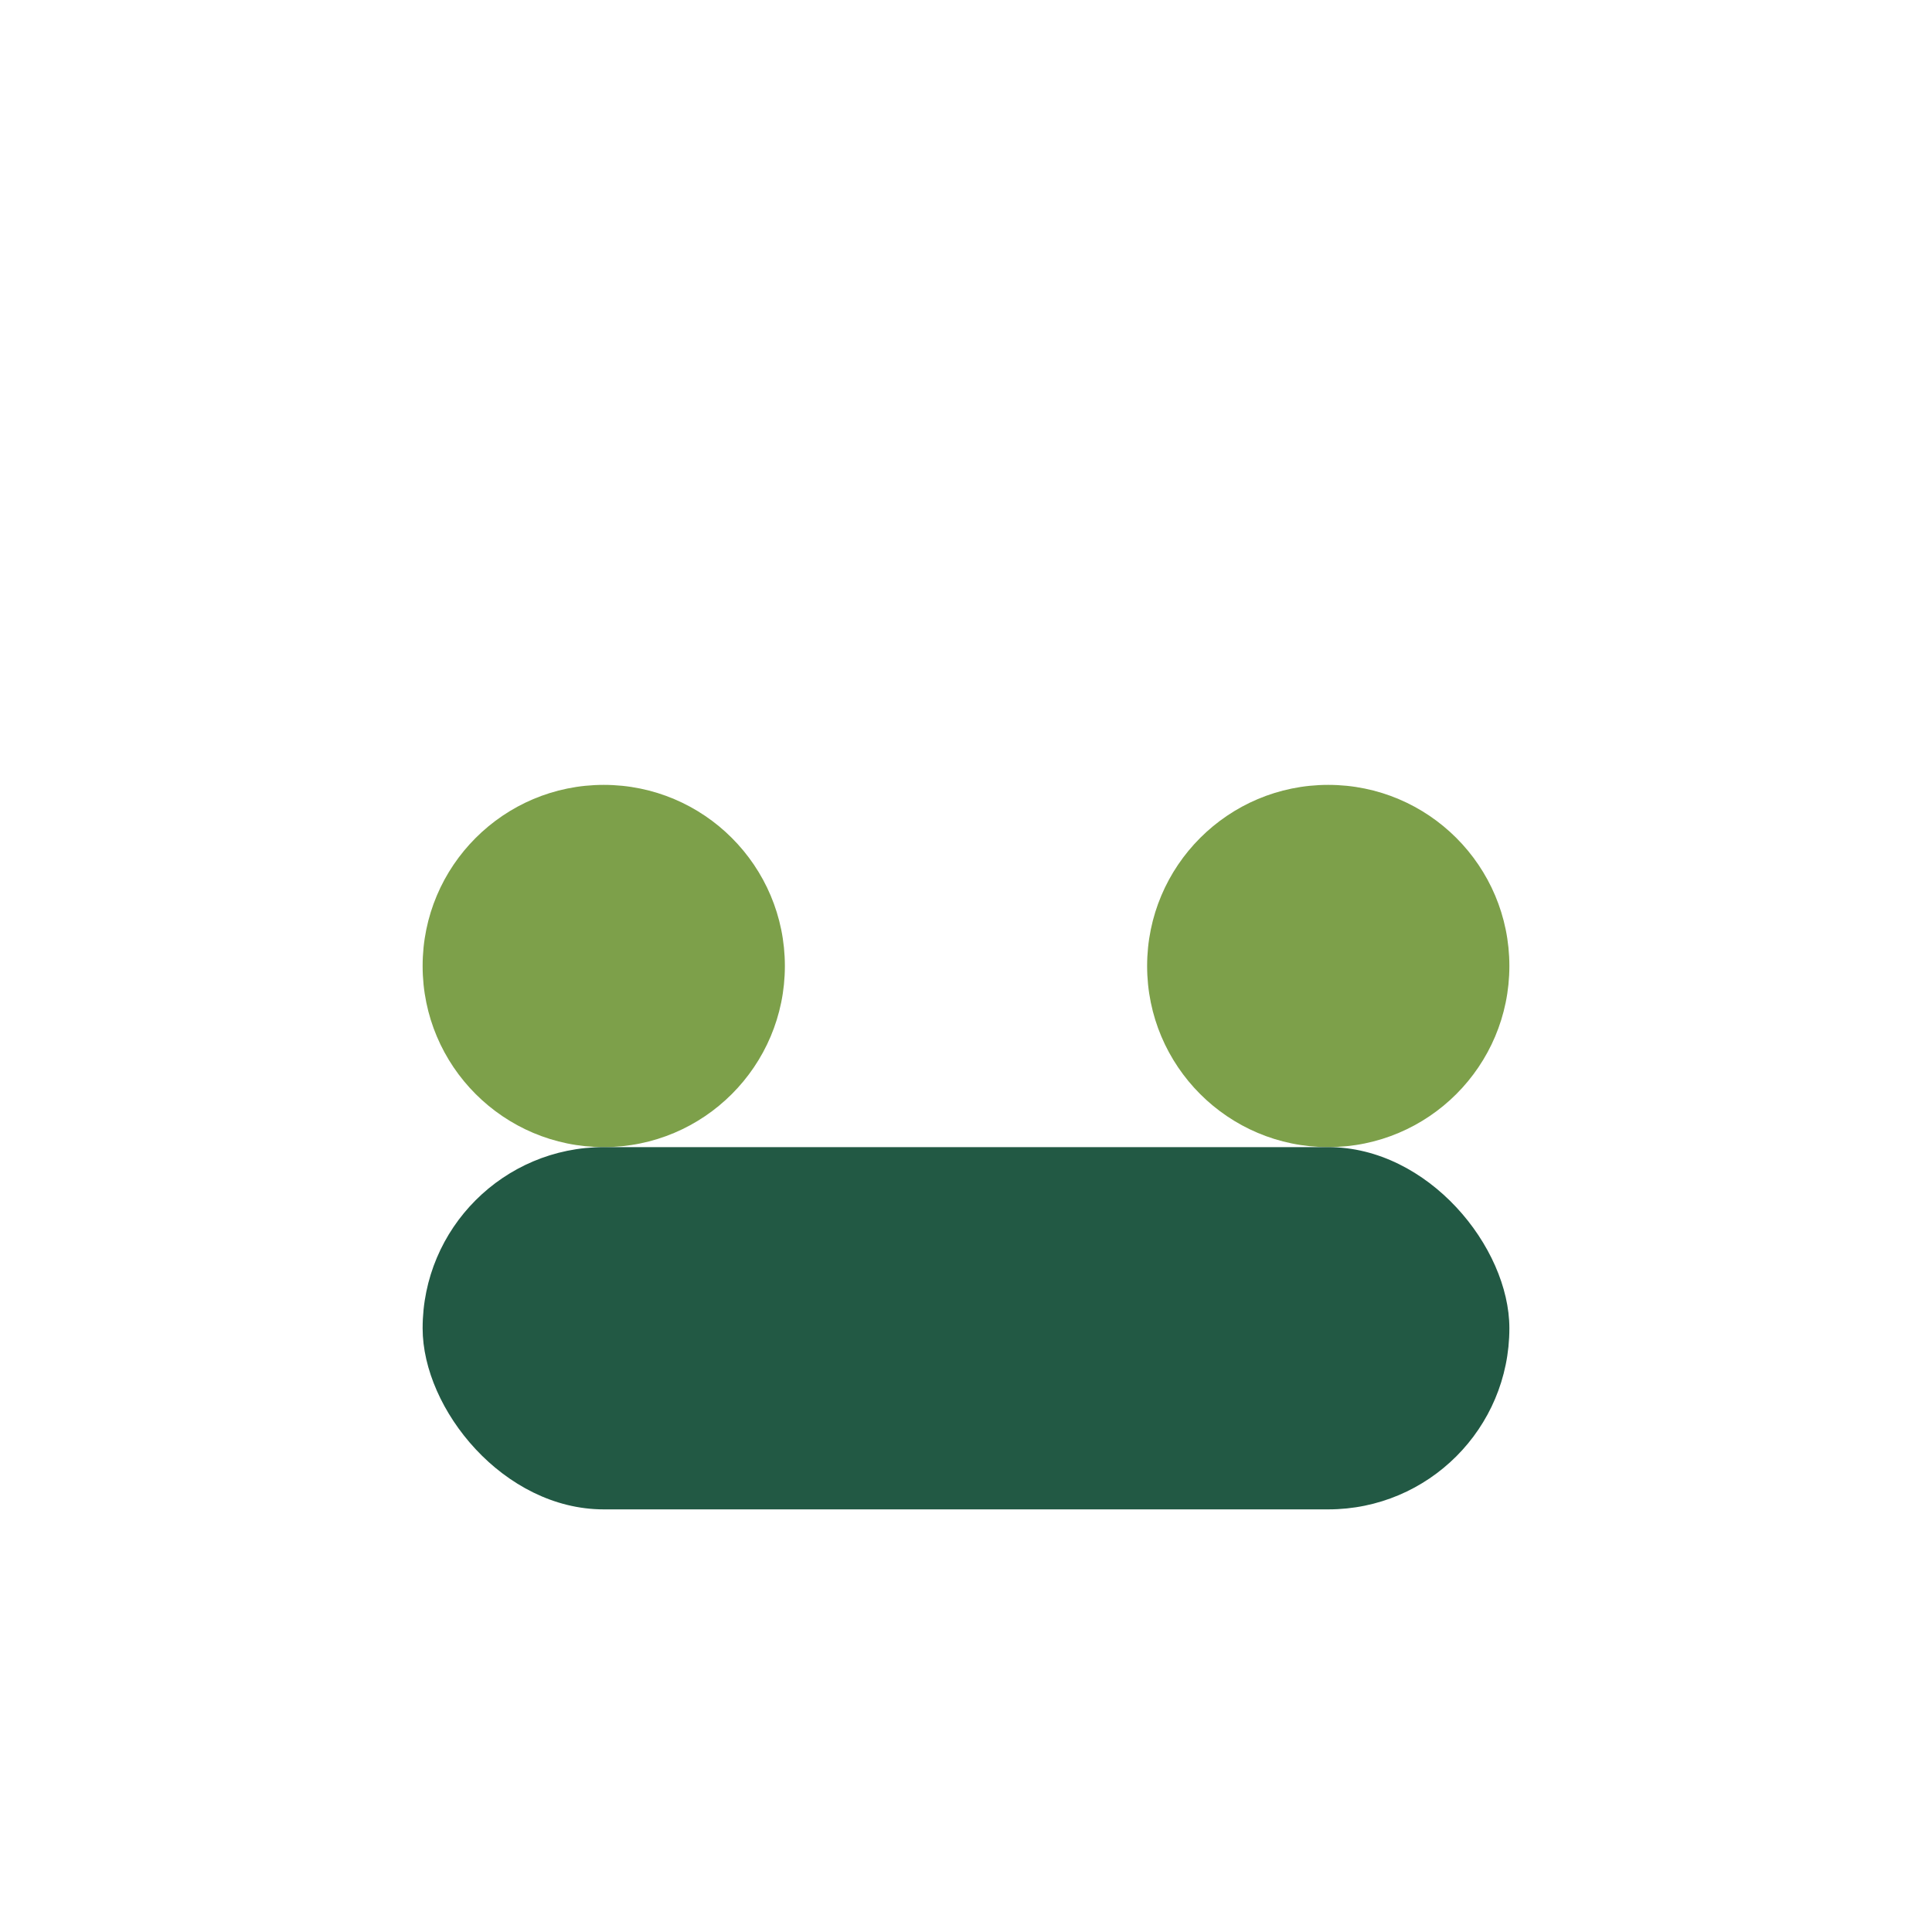
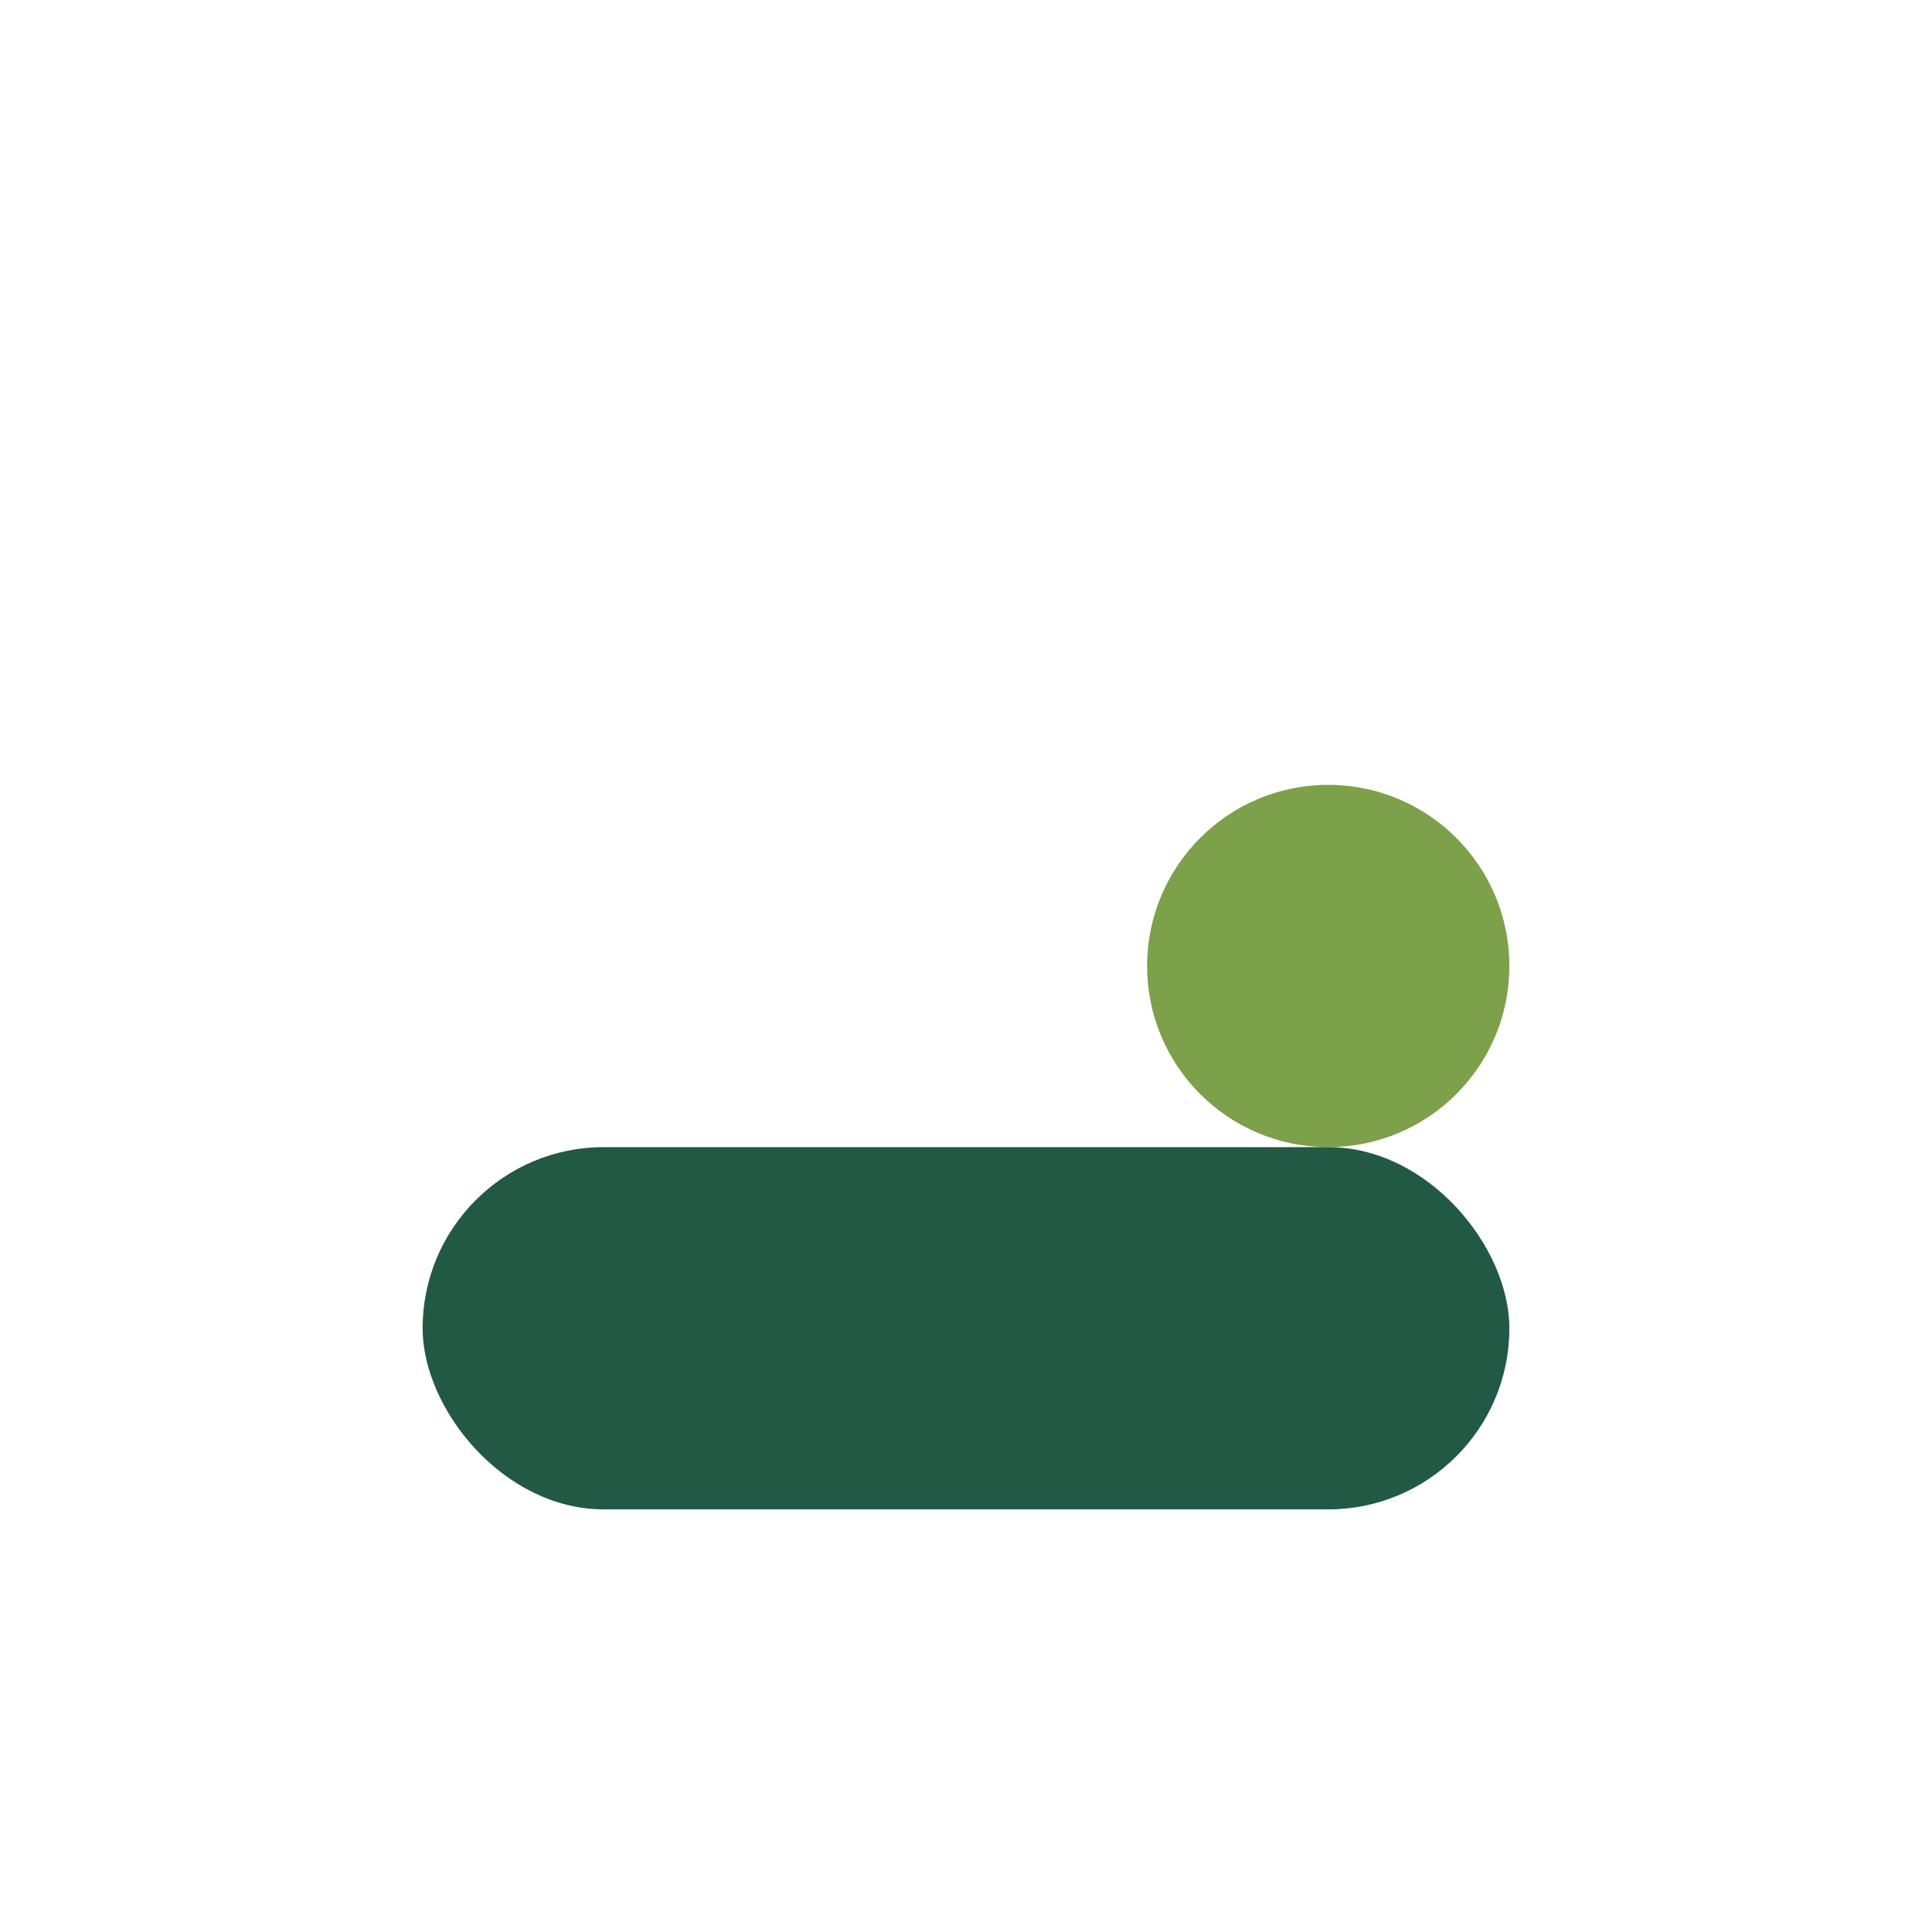
<svg xmlns="http://www.w3.org/2000/svg" width="32" height="32" viewBox="0 0 32 32">
-   <circle cx="10" cy="16" r="3" fill="#7DA04A" />
  <circle cx="22" cy="16" r="3" fill="#7DA04A" />
  <rect x="7" y="19" width="18" height="6" rx="3" fill="#225944" />
</svg>